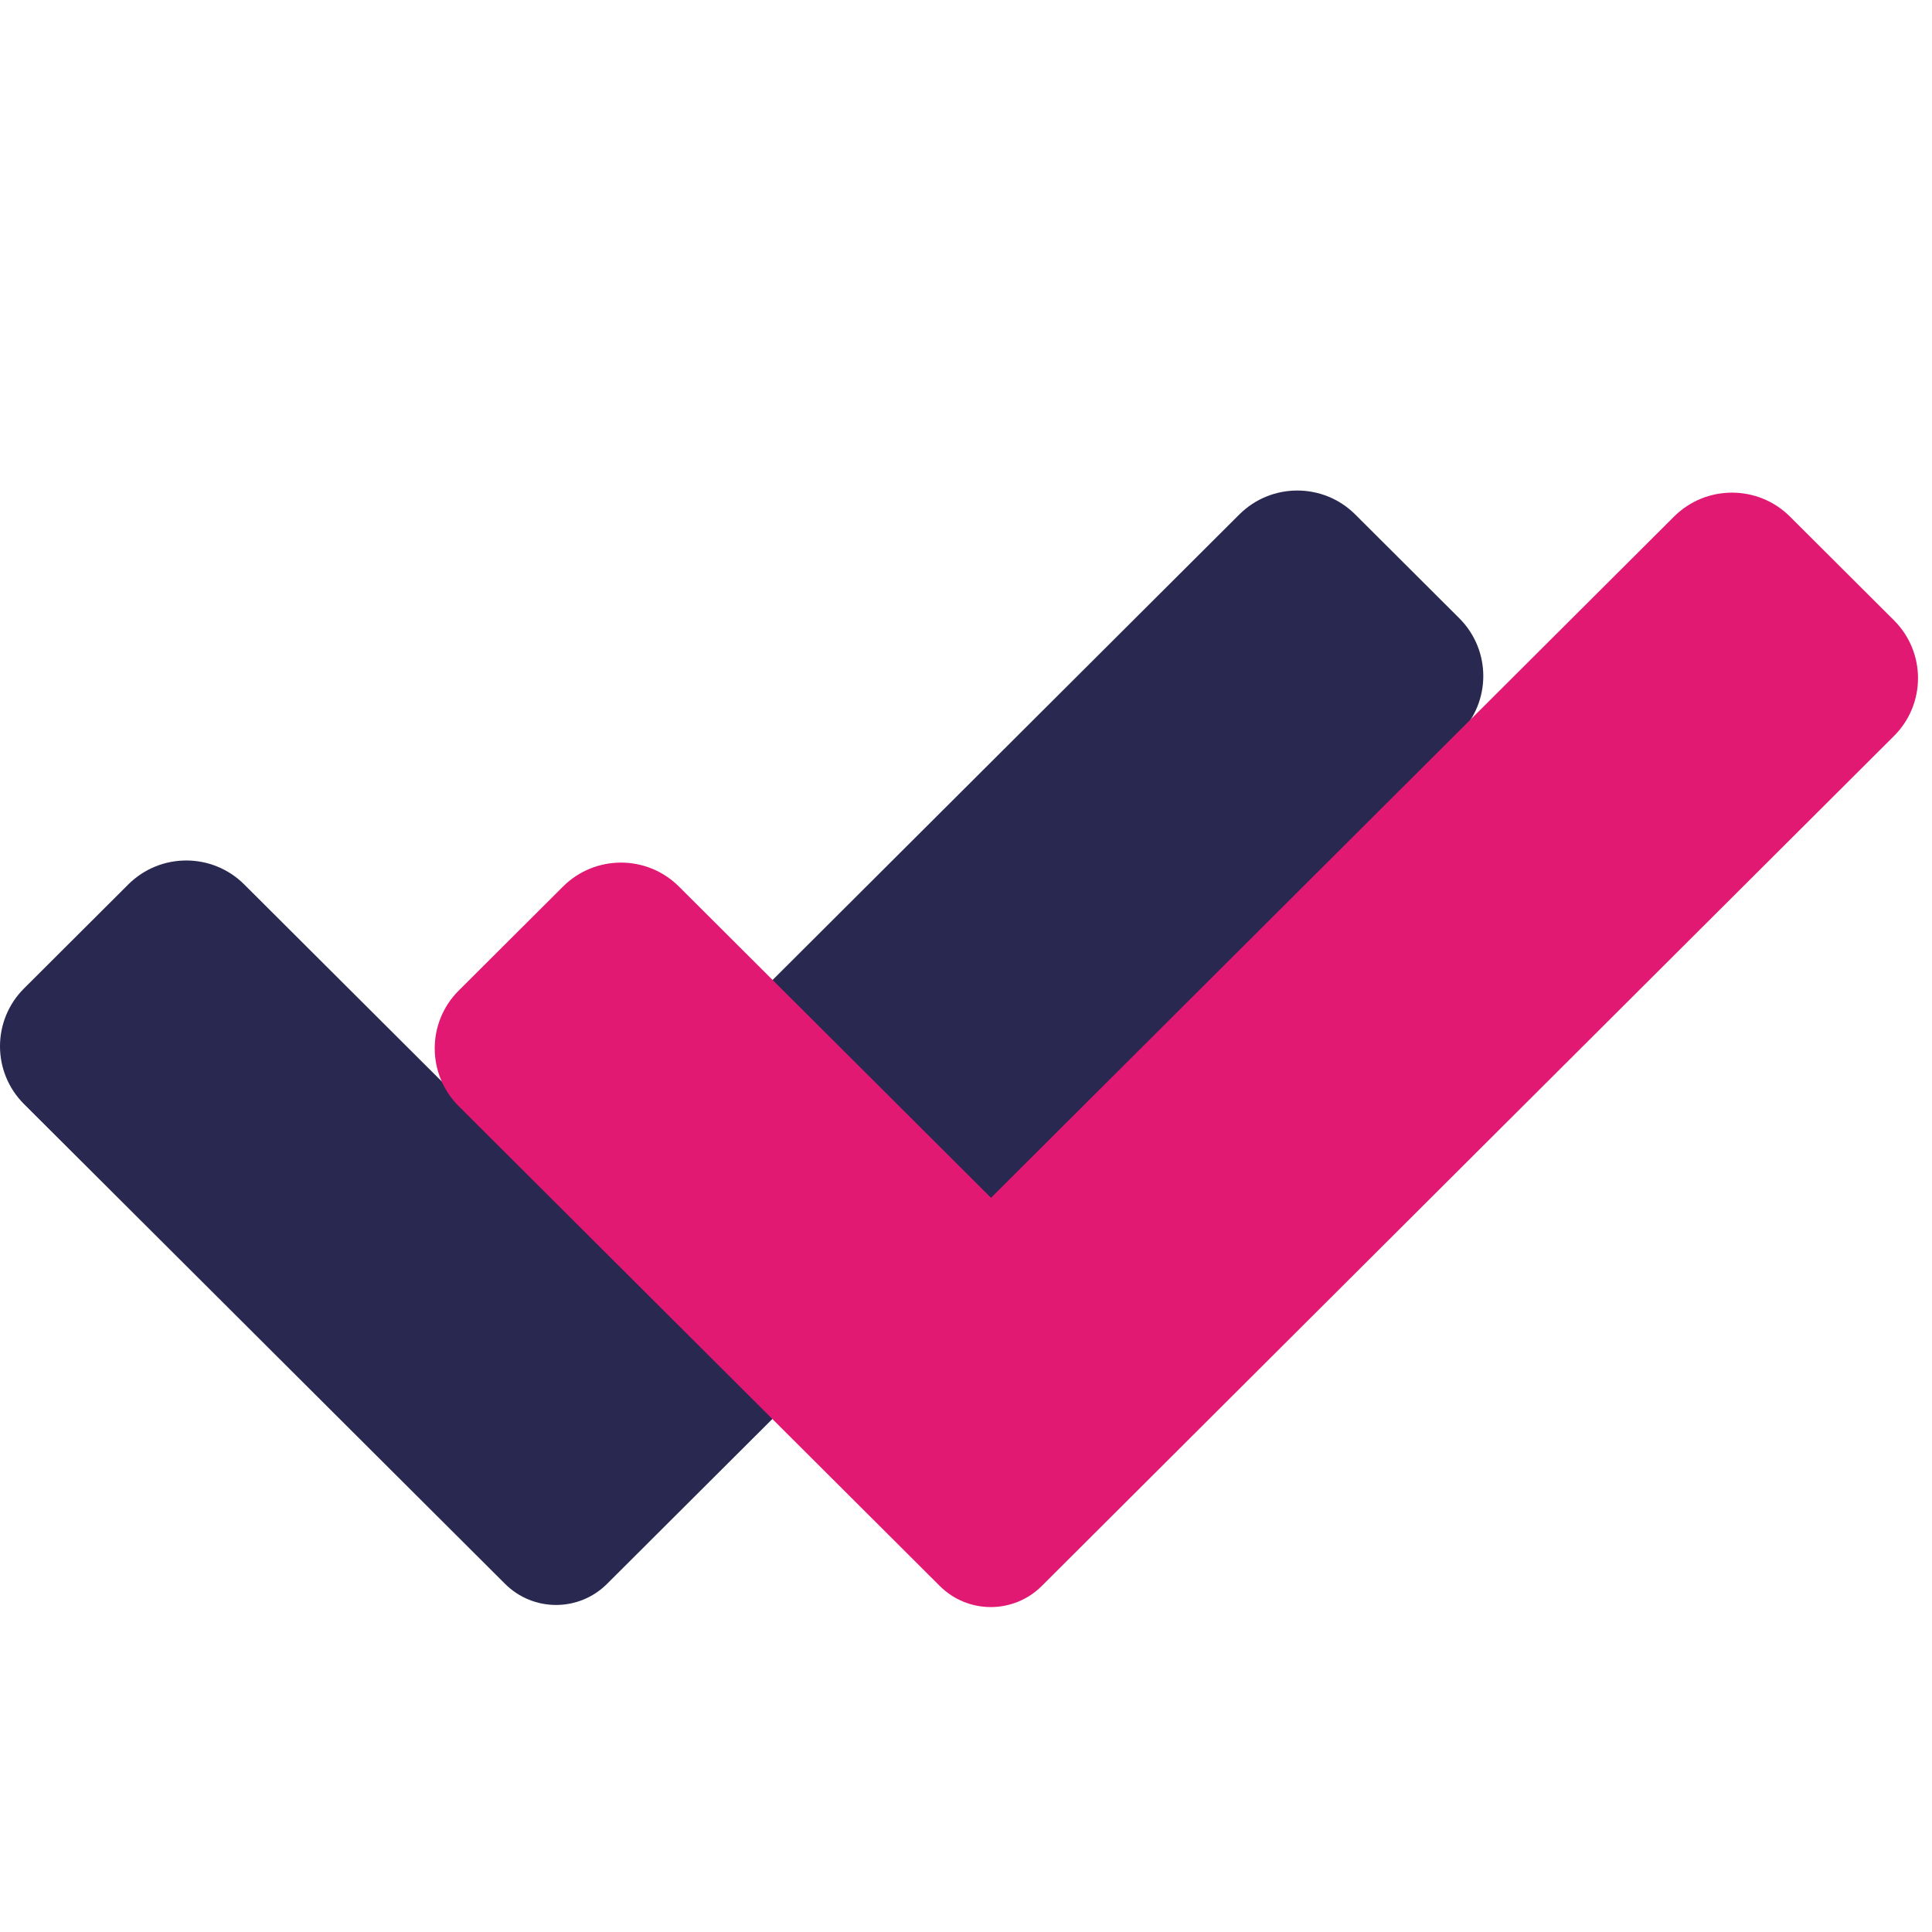
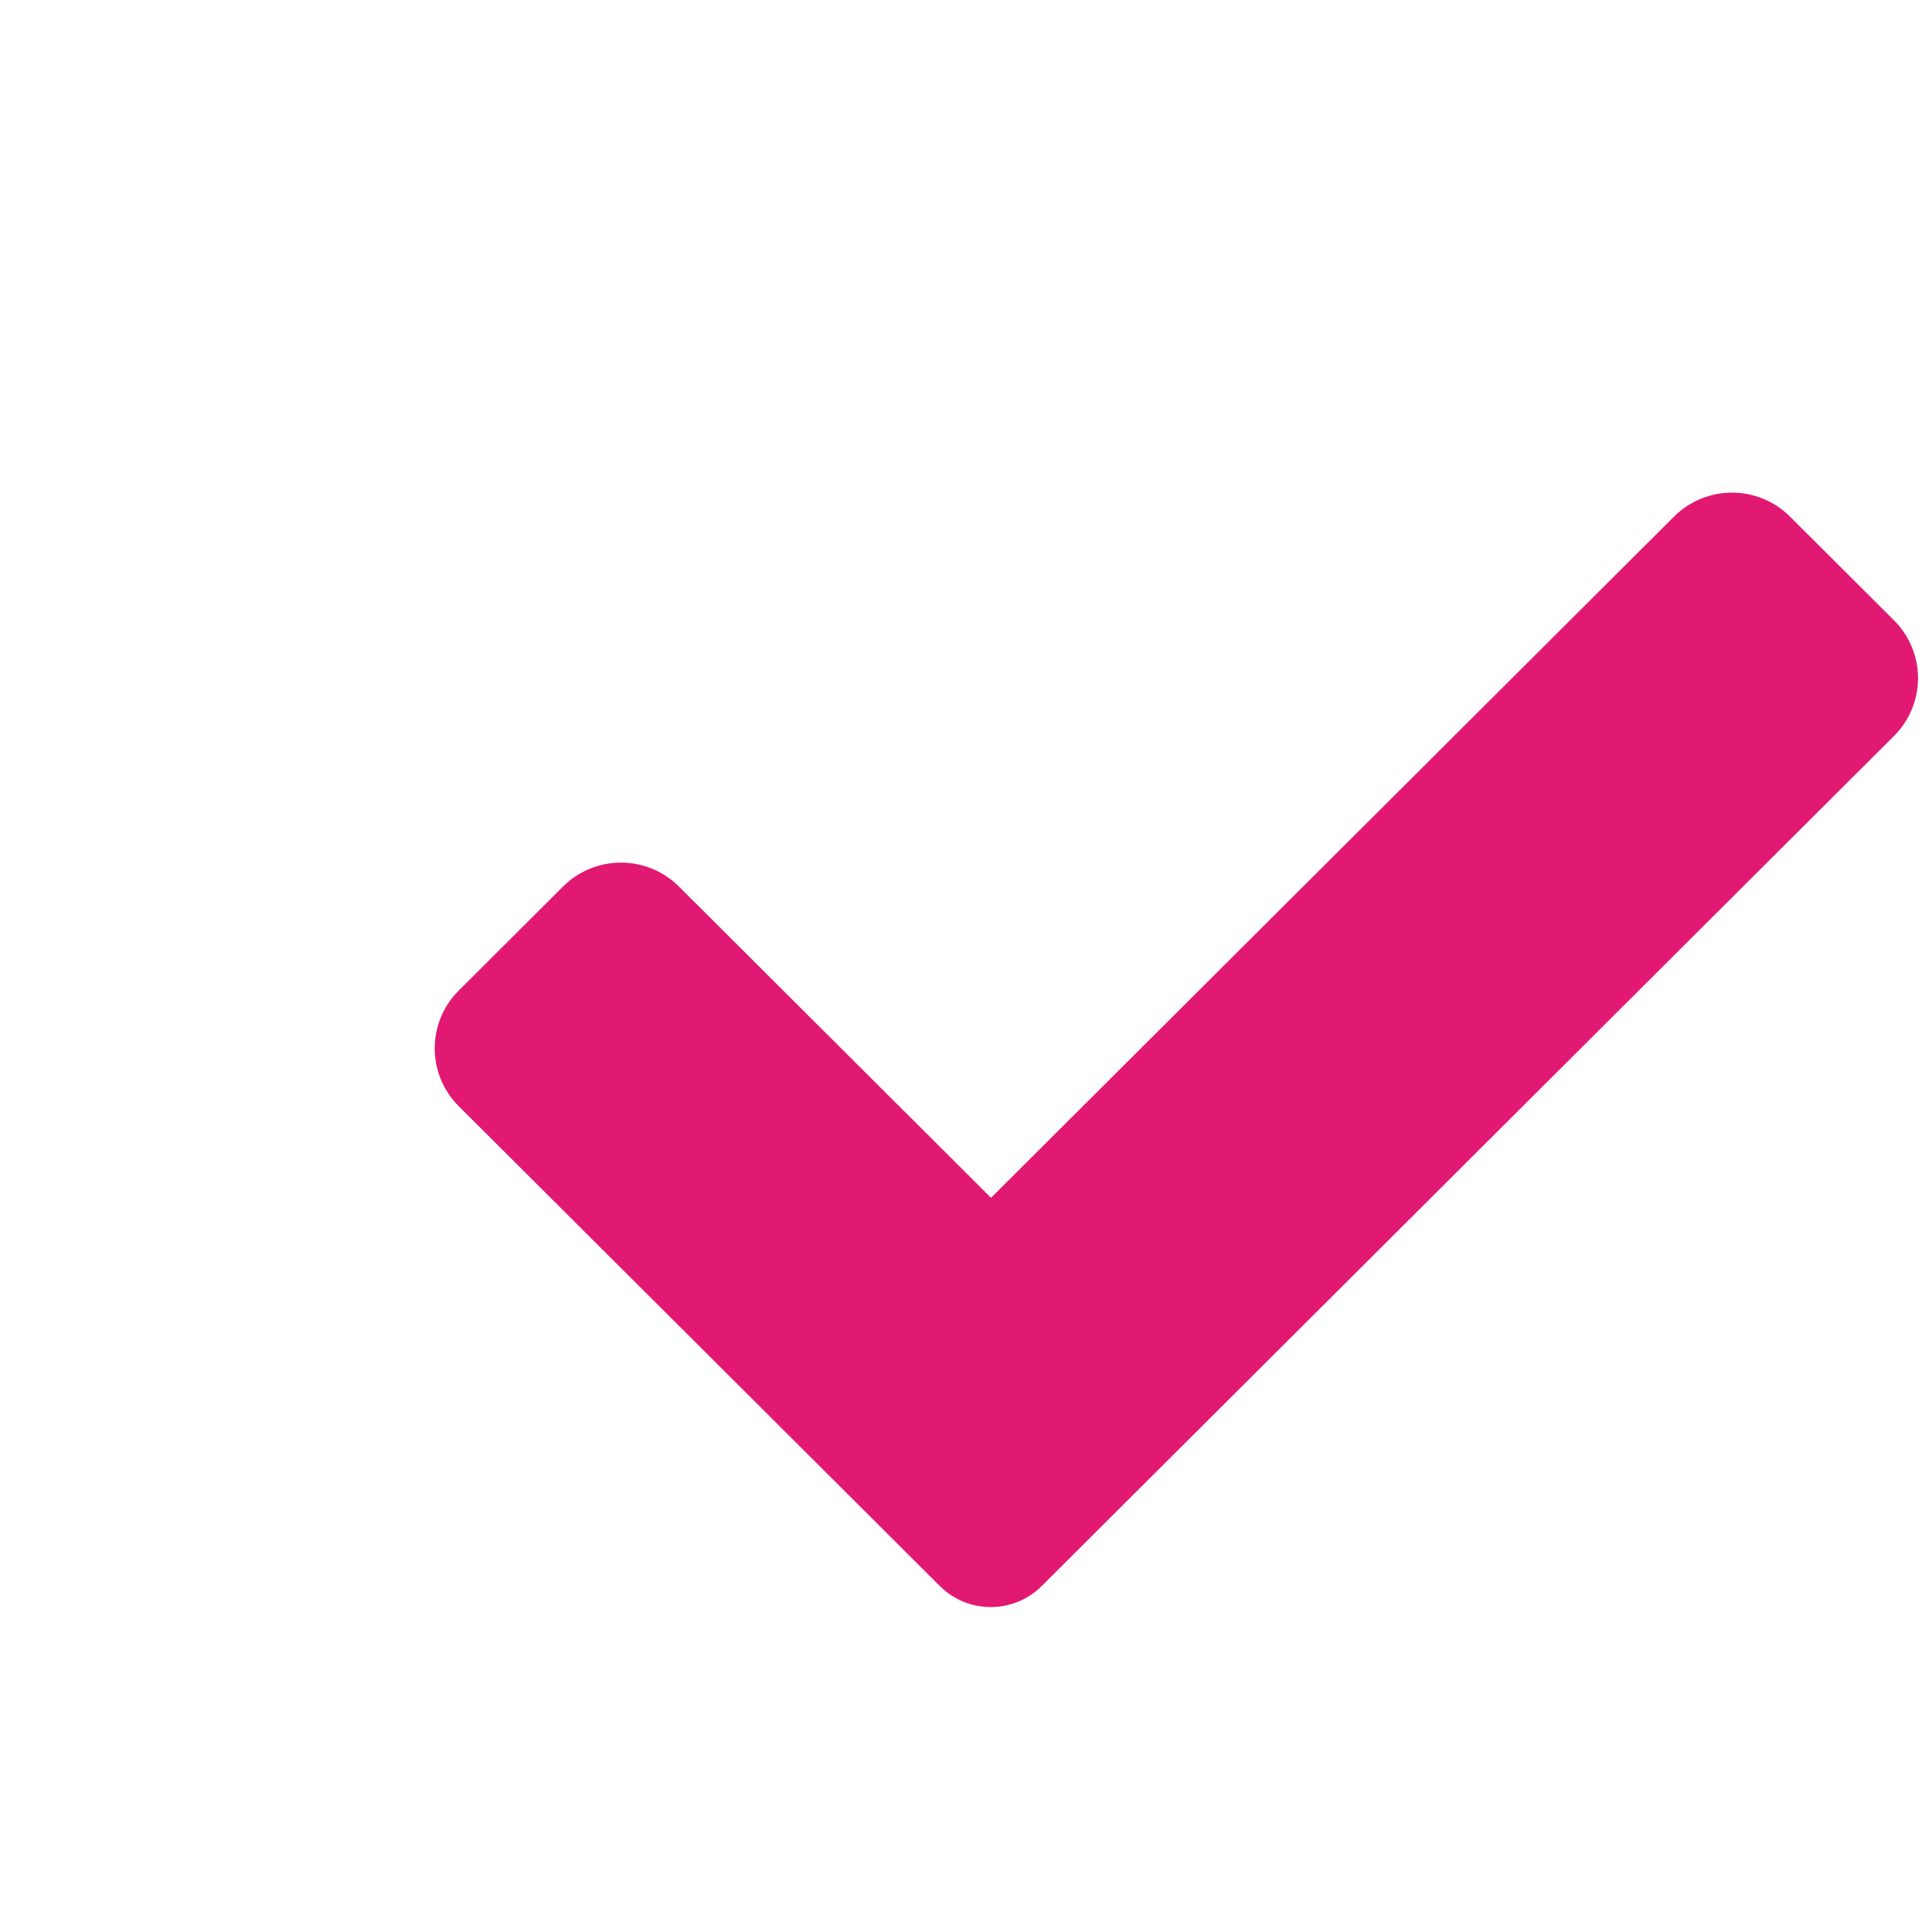
<svg xmlns="http://www.w3.org/2000/svg" width="402" height="402" viewBox="0 0 402 201">
  <style>
        path {
            --first: #282850;
            --second: #E11973;
        }
        @media (prefers-color-scheme: dark) {
        path {
            --first: #E11973;
            --second: white;
        }
        }
    </style>
  <g fill="none" fill-rule="evenodd">
-     <path d="M303.638 28.138c6.662 6.644 6.662 17.417 0 24.06L126.31 229.063c-5.867 5.852-15.352 5.852-21.22 0L4.997 129.23c-6.662-6.644-6.662-17.417 0-24.06l21.697-21.641c6.662-6.645 17.463-6.645 24.124 0l64.935 64.764L257.87 6.55c6.661-6.645 17.462-6.645 24.124 0l21.645 21.588z" fill="#282850" />
    <path d="M394.093 28.578c6.661 6.644 6.661 17.417 0 24.061L216.764 229.502c-5.867 5.852-15.352 5.852-21.219 0L95.451 129.67c-6.662-6.644-6.662-17.417 0-24.06l21.697-21.64c6.661-6.645 17.462-6.645 24.124 0l64.934 64.763L348.323 6.99c6.662-6.644 17.463-6.644 24.124 0l21.646 21.588z" fill="#E11973" />
  </g>
</svg>